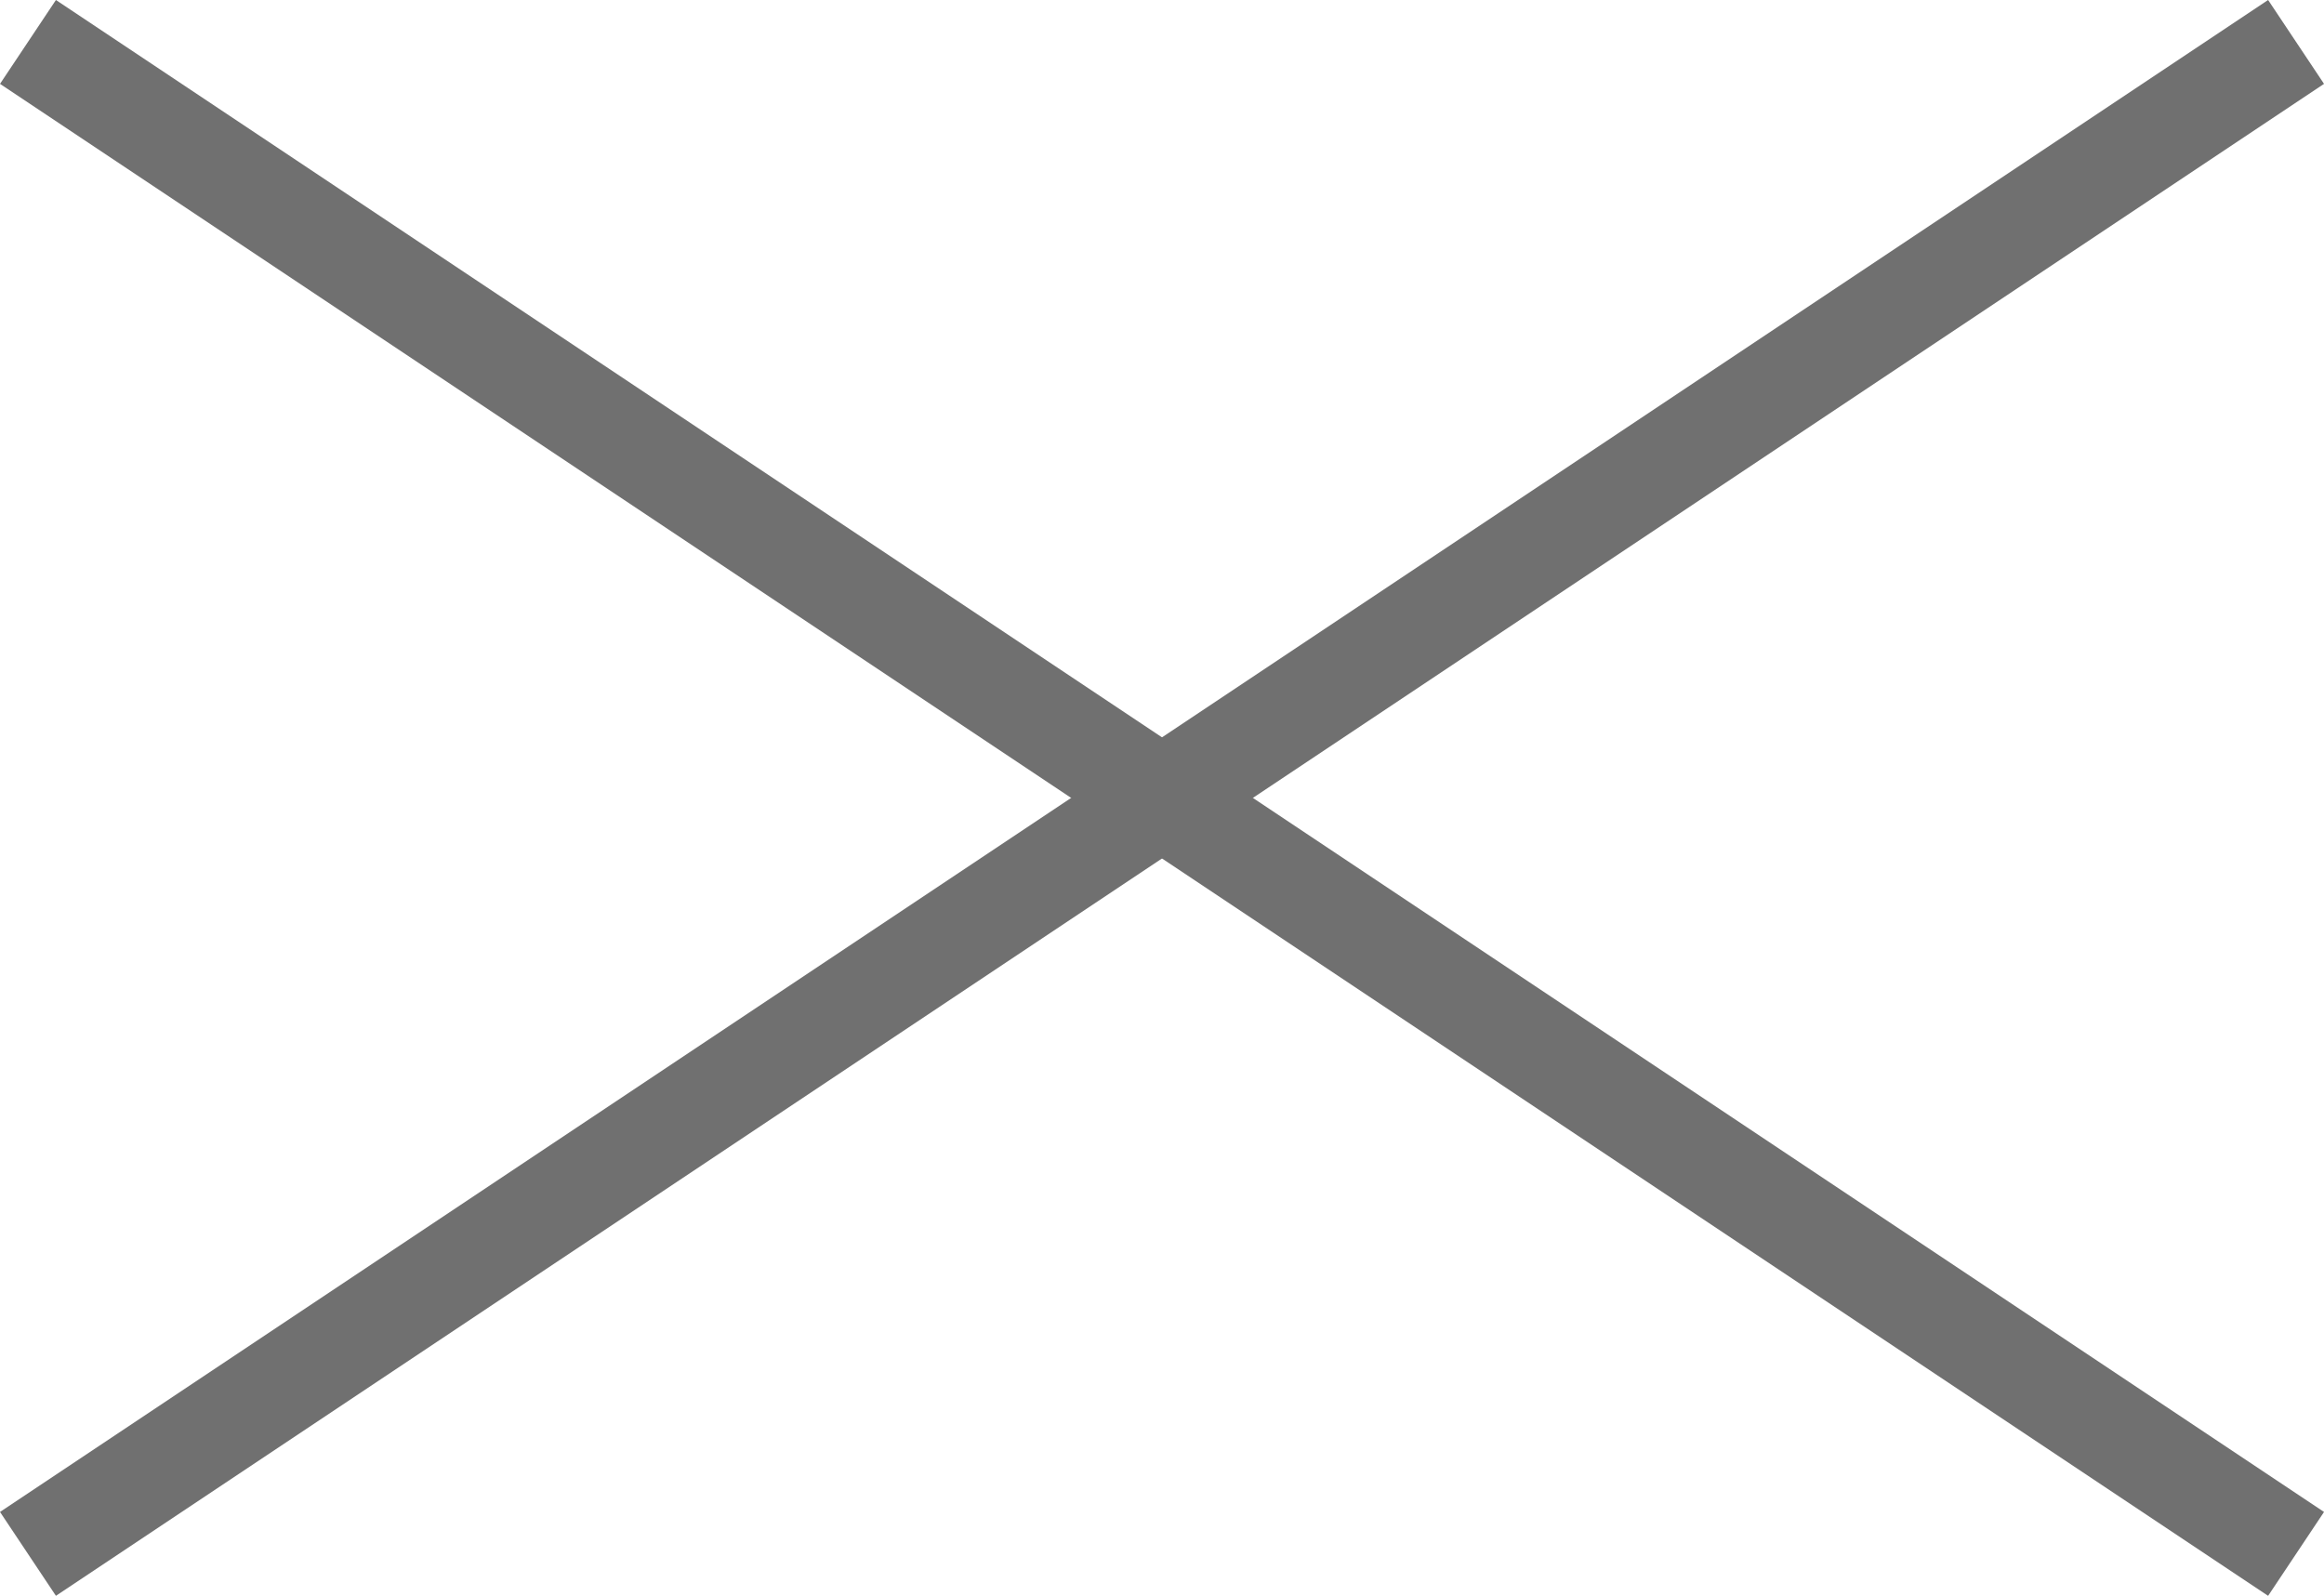
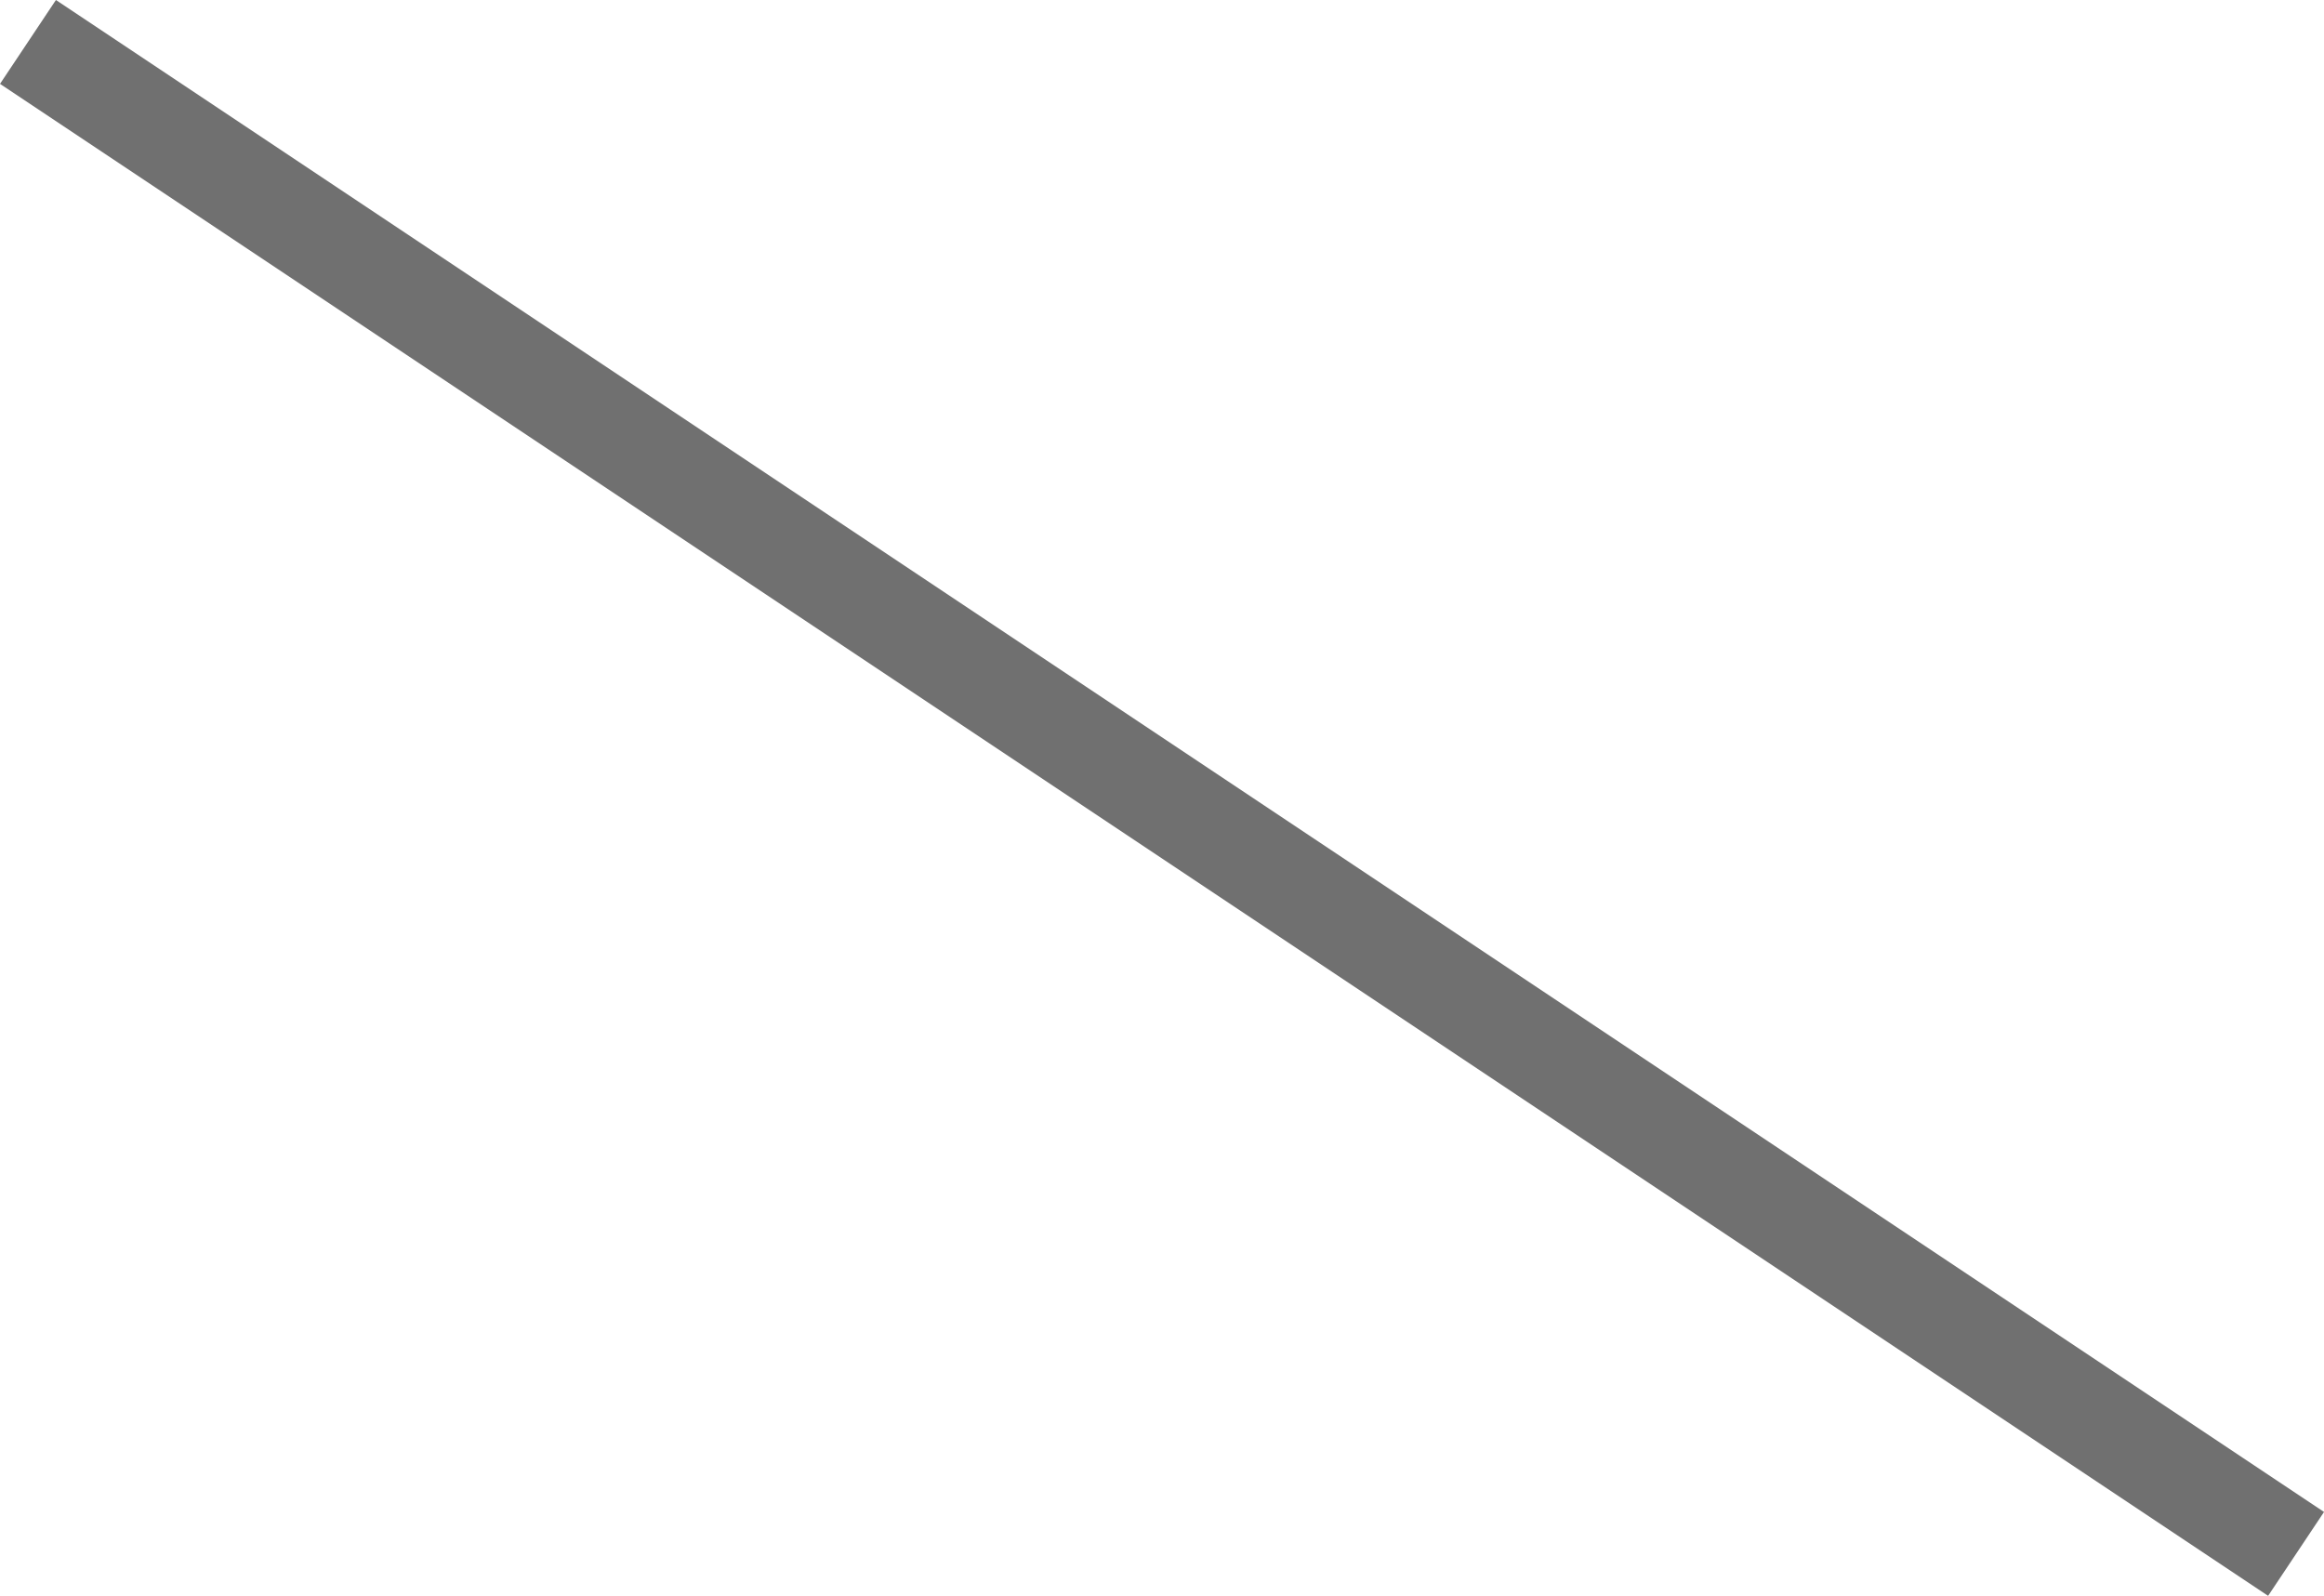
<svg xmlns="http://www.w3.org/2000/svg" width="46.109" height="31.664" viewBox="0 0 46.109 31.664">
  <g transform="translate(-214.945 -90.668)">
    <line x2="45" y2="30" transform="translate(215.5 91.5)" fill="none" stroke="#707070" stroke-width="2" />
-     <line y1="30" x2="45" transform="translate(215.5 91.5)" fill="none" stroke="#707070" stroke-width="2" />
  </g>
</svg>